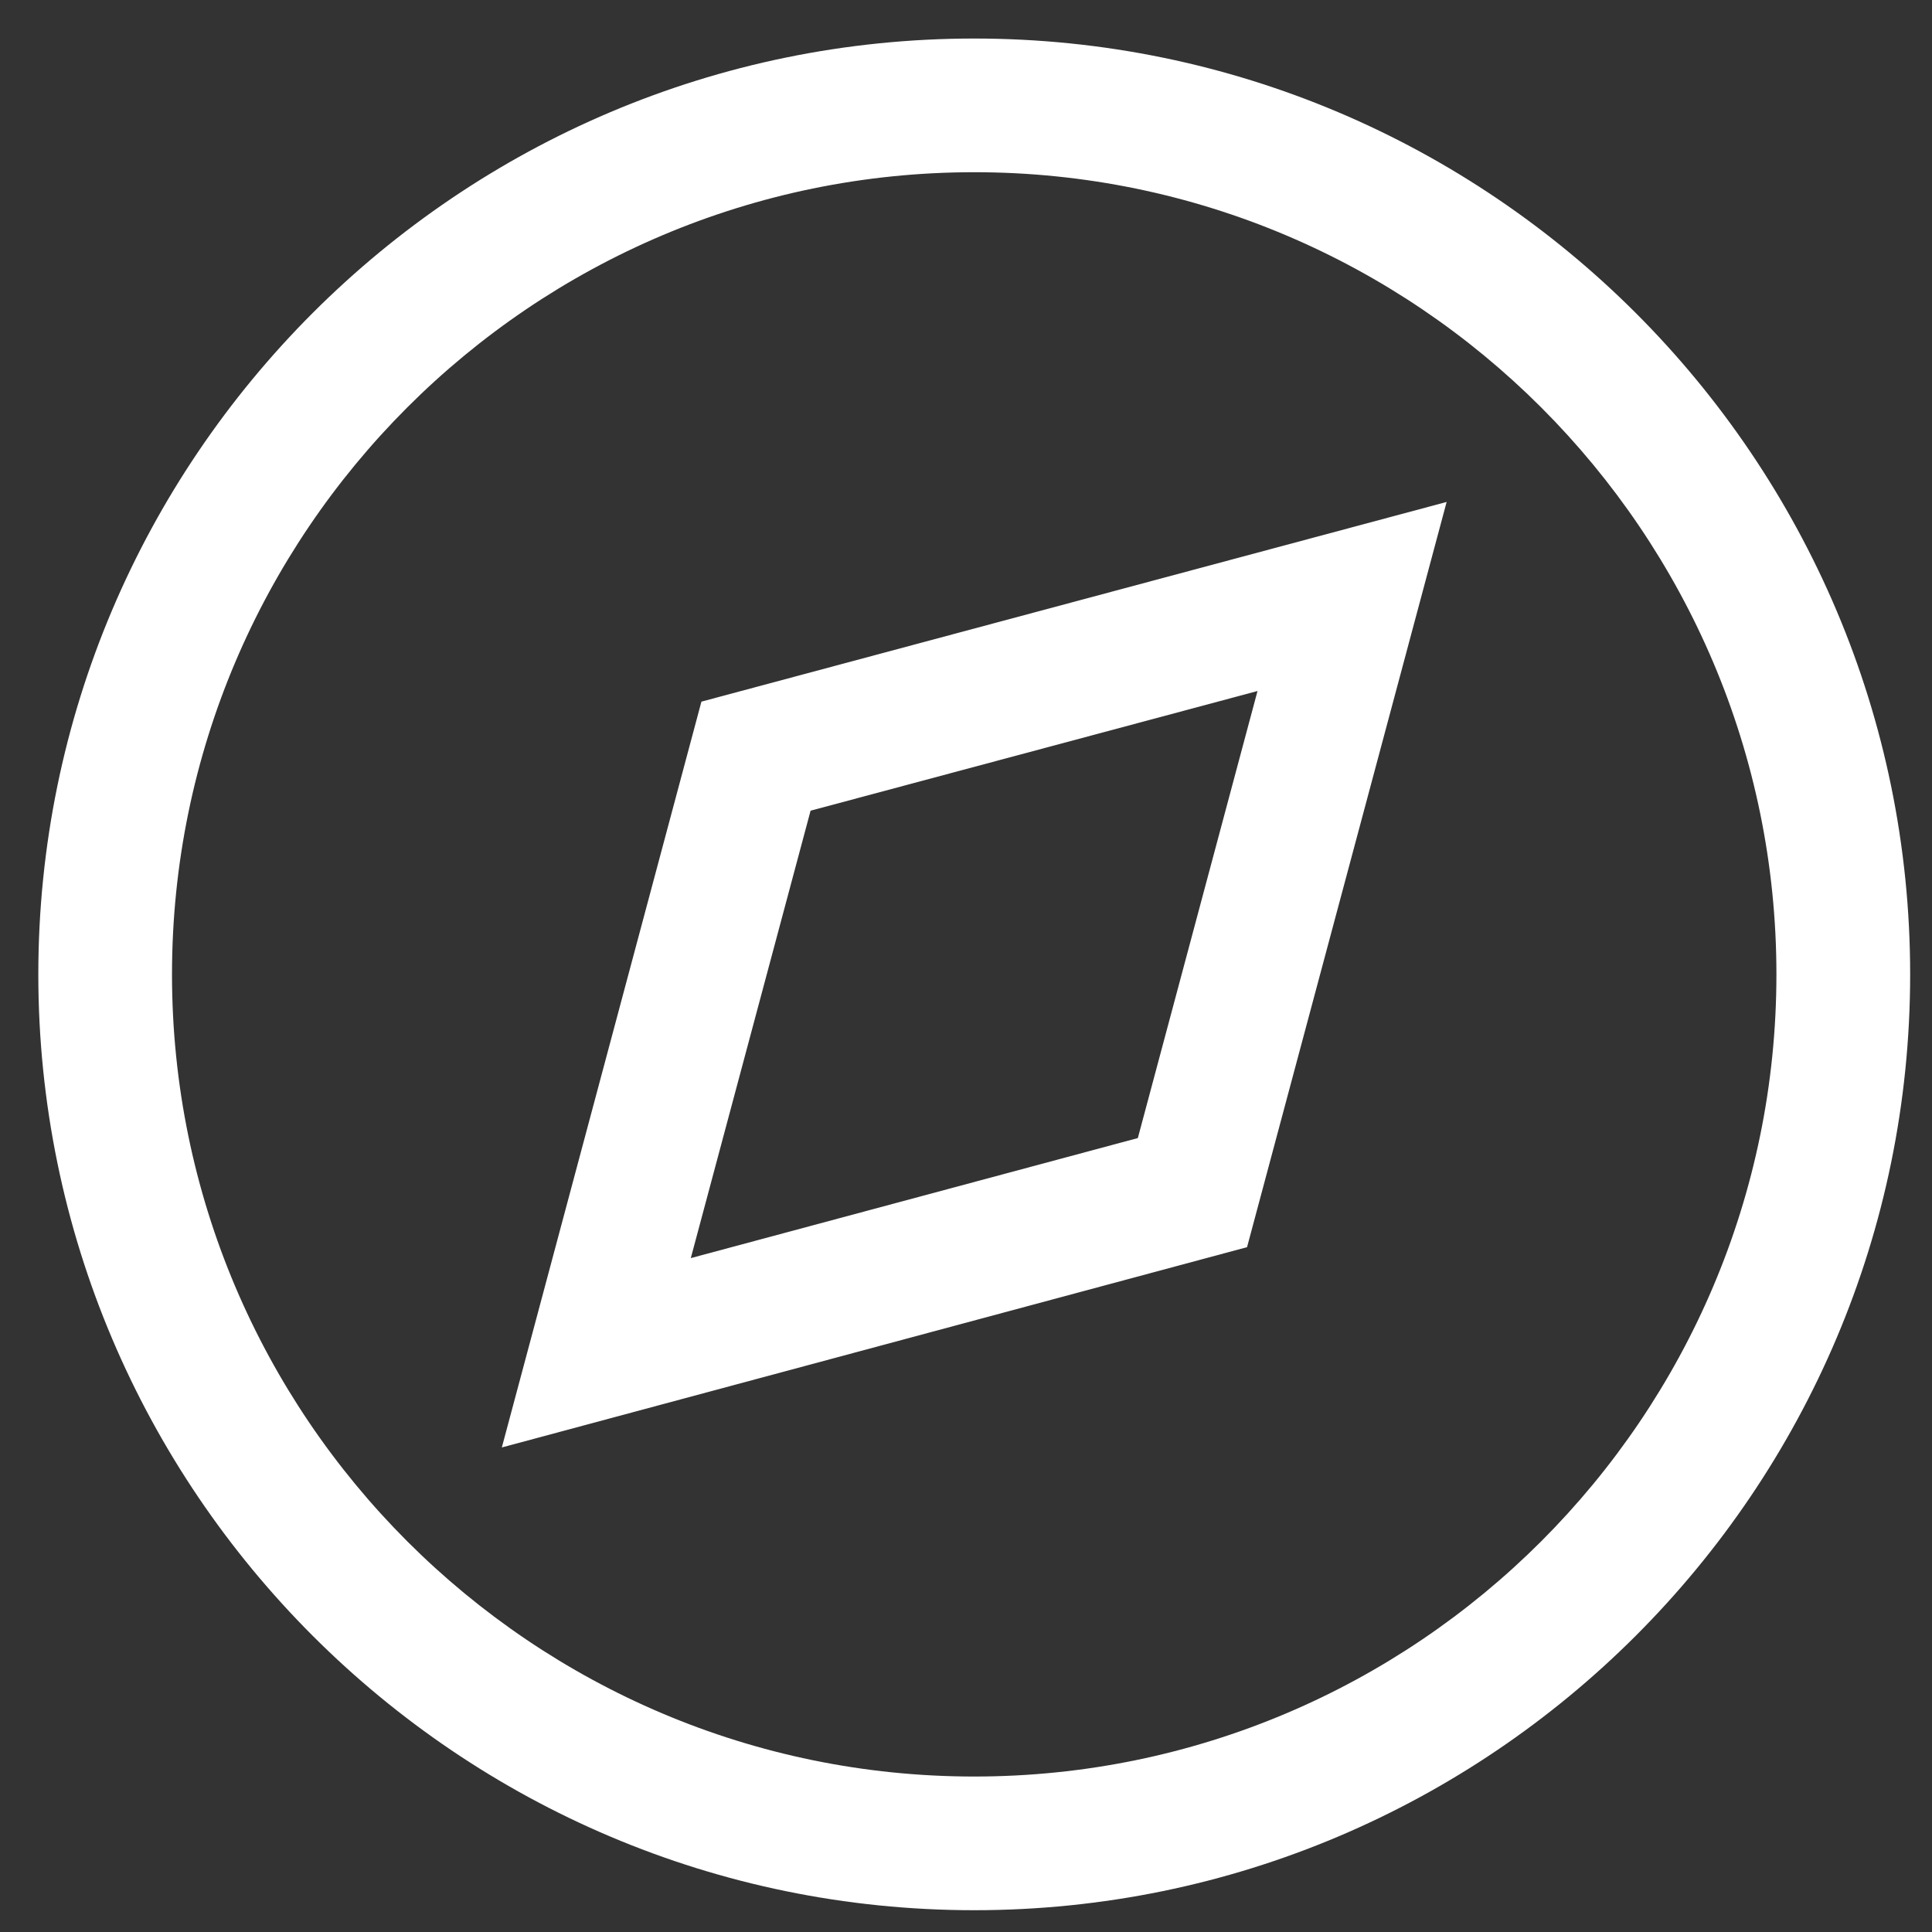
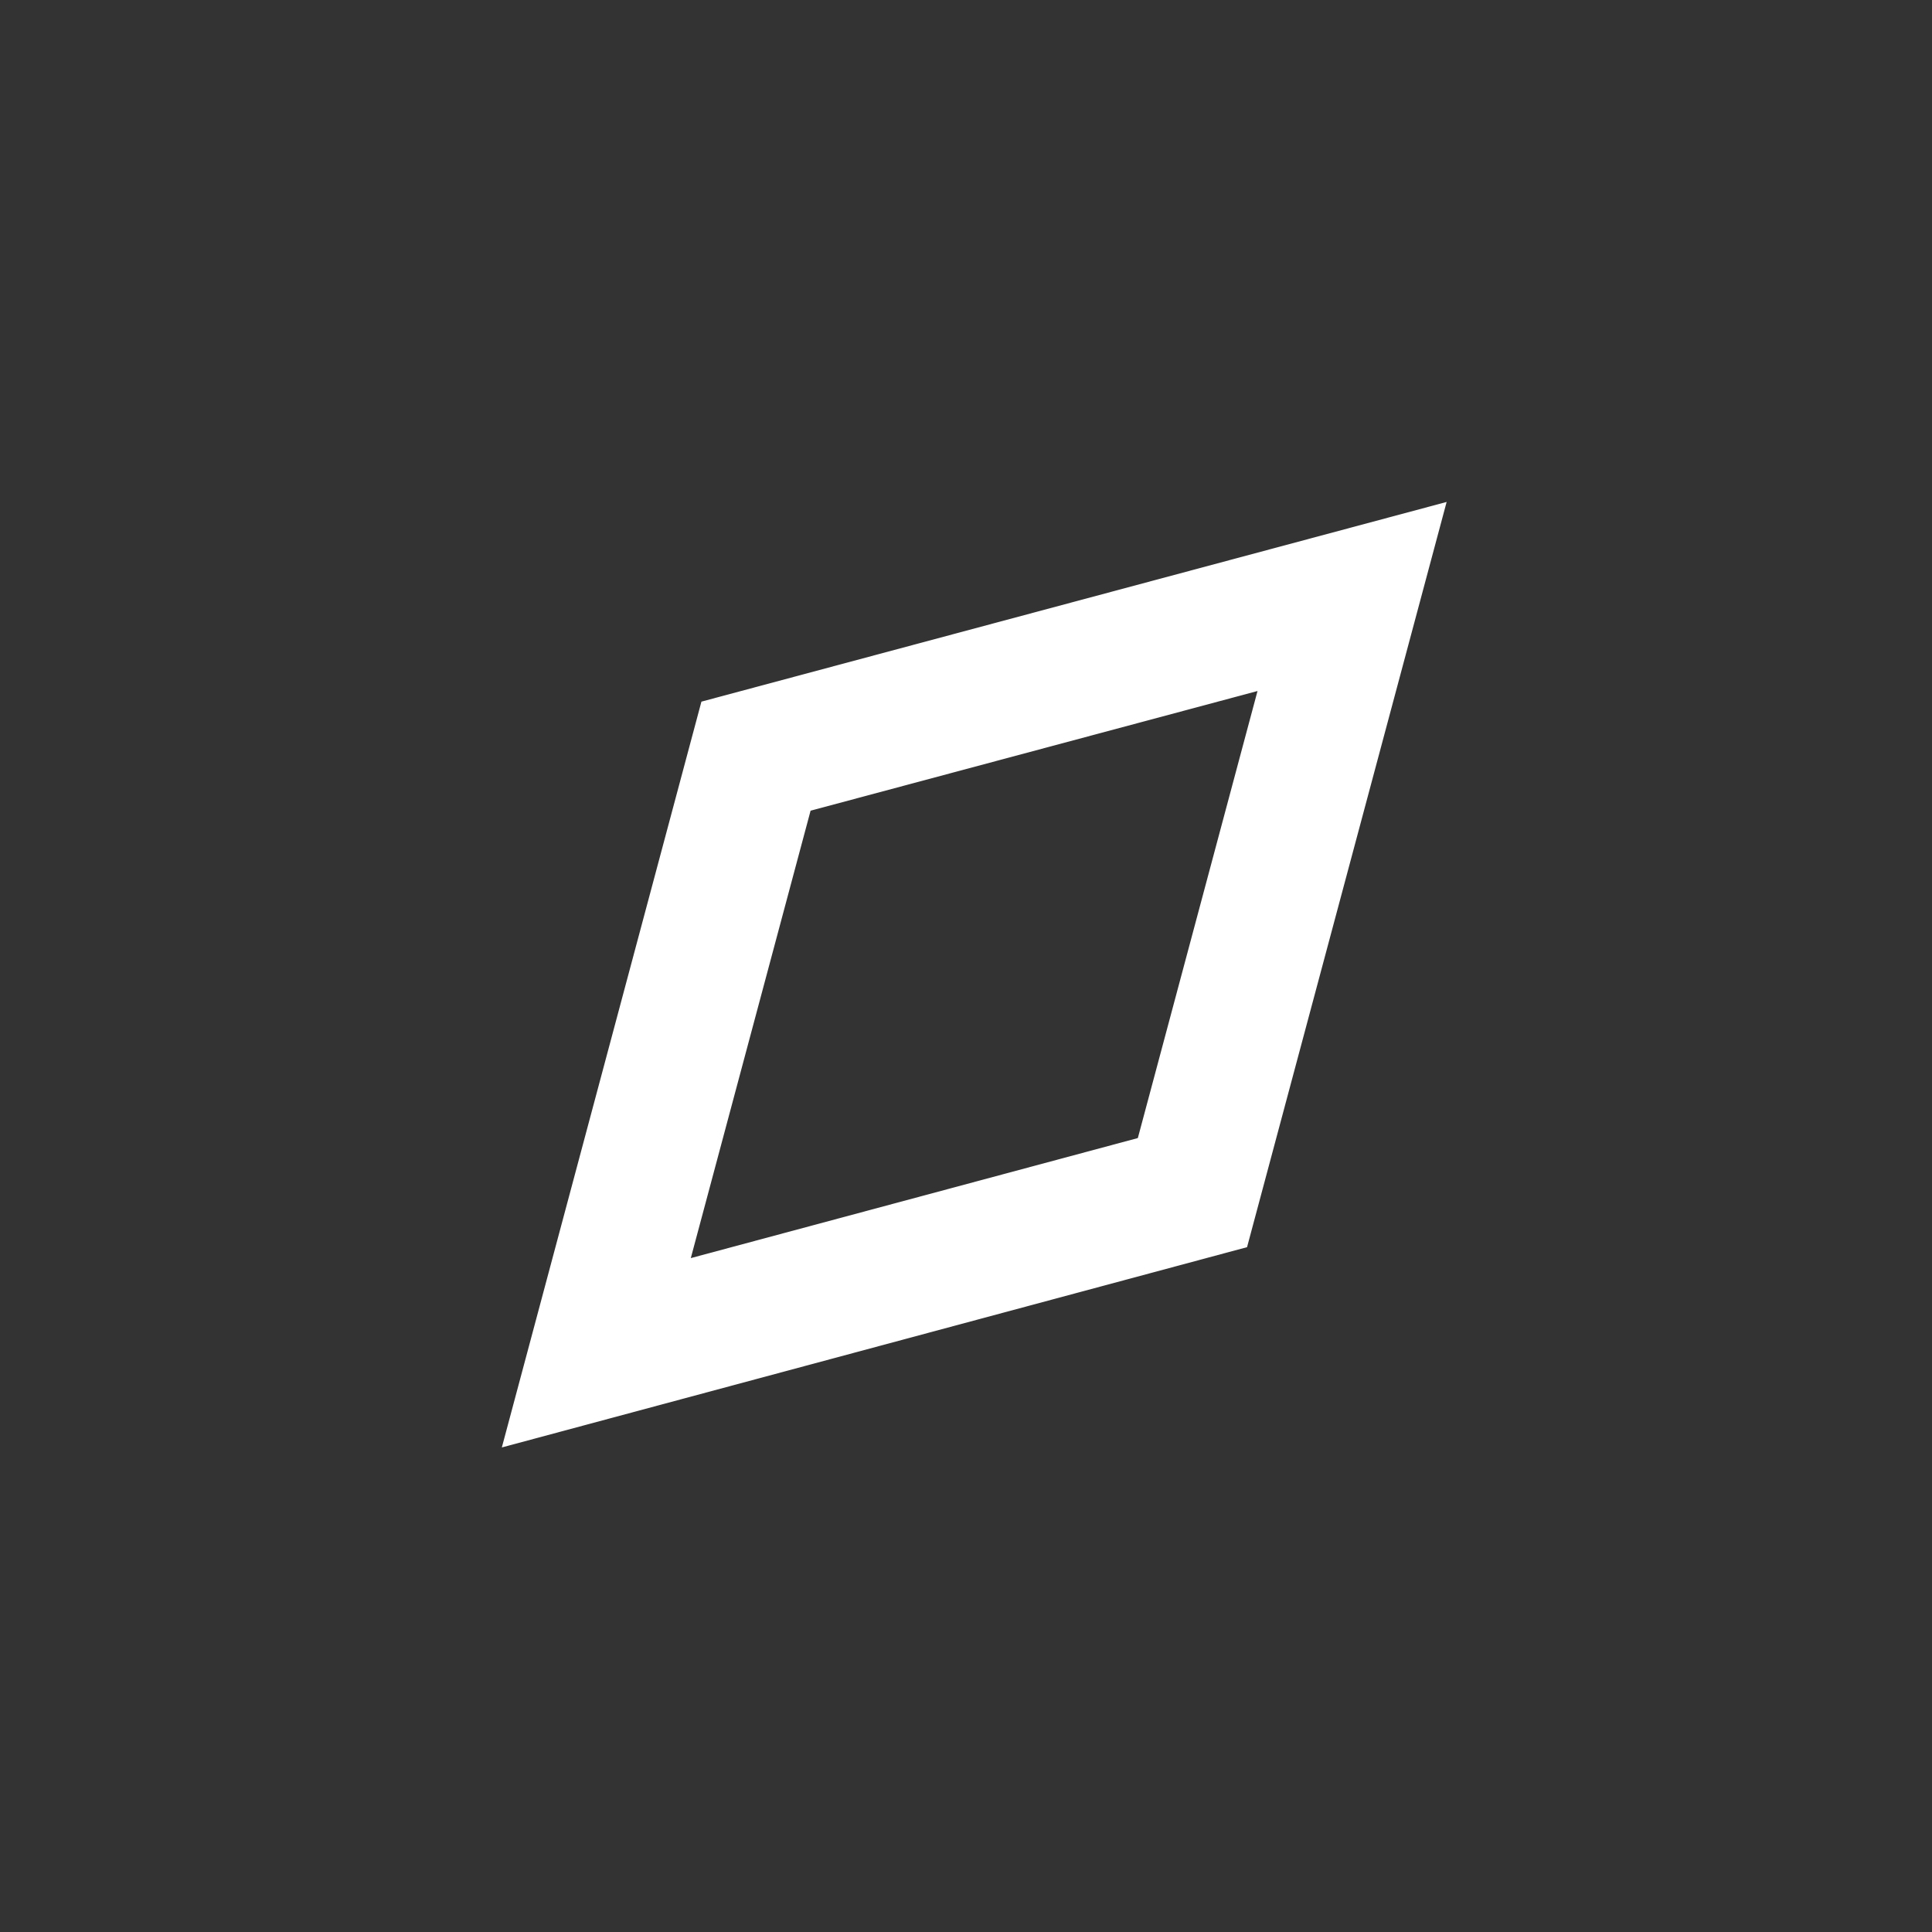
<svg xmlns="http://www.w3.org/2000/svg" width="36" height="36" viewBox="0 0 36 36" fill="none">
  <rect x="0" y="0" width="36" height="36" fill="#333333" stroke="none" />
  <path d="M 9.351 26.971 L 23.237 23.239 L 26.956 9.353 L 13.07 13.074 L 9.351 26.971 Z M 23.432 12.876 L 21.202 21.206 L 12.872 23.443 L 15.104 15.106 L 23.432 12.876 Z" style="stroke-width: 1; fill-rule: nonzero; fill: rgb(255, 255, 255);" />
-   <path d="M 18.153 0.718 C 8.536 0.718 0.714 8.541 0.714 18.156 C 0.714 27.772 8.536 35.594 18.153 35.594 C 27.77 35.594 35.593 27.772 35.593 18.156 C 35.593 8.541 27.77 0.718 18.153 0.718 Z M 18.153 33.103 C 9.911 33.103 3.205 26.398 3.205 18.156 C 3.205 9.915 9.911 3.209 18.153 3.209 C 26.396 3.209 33.101 9.915 33.101 18.156 C 33.101 26.398 26.396 33.103 18.153 33.103 Z" style="stroke-width: 1; fill-rule: nonzero; fill: rgb(255, 255, 255);" />
</svg>